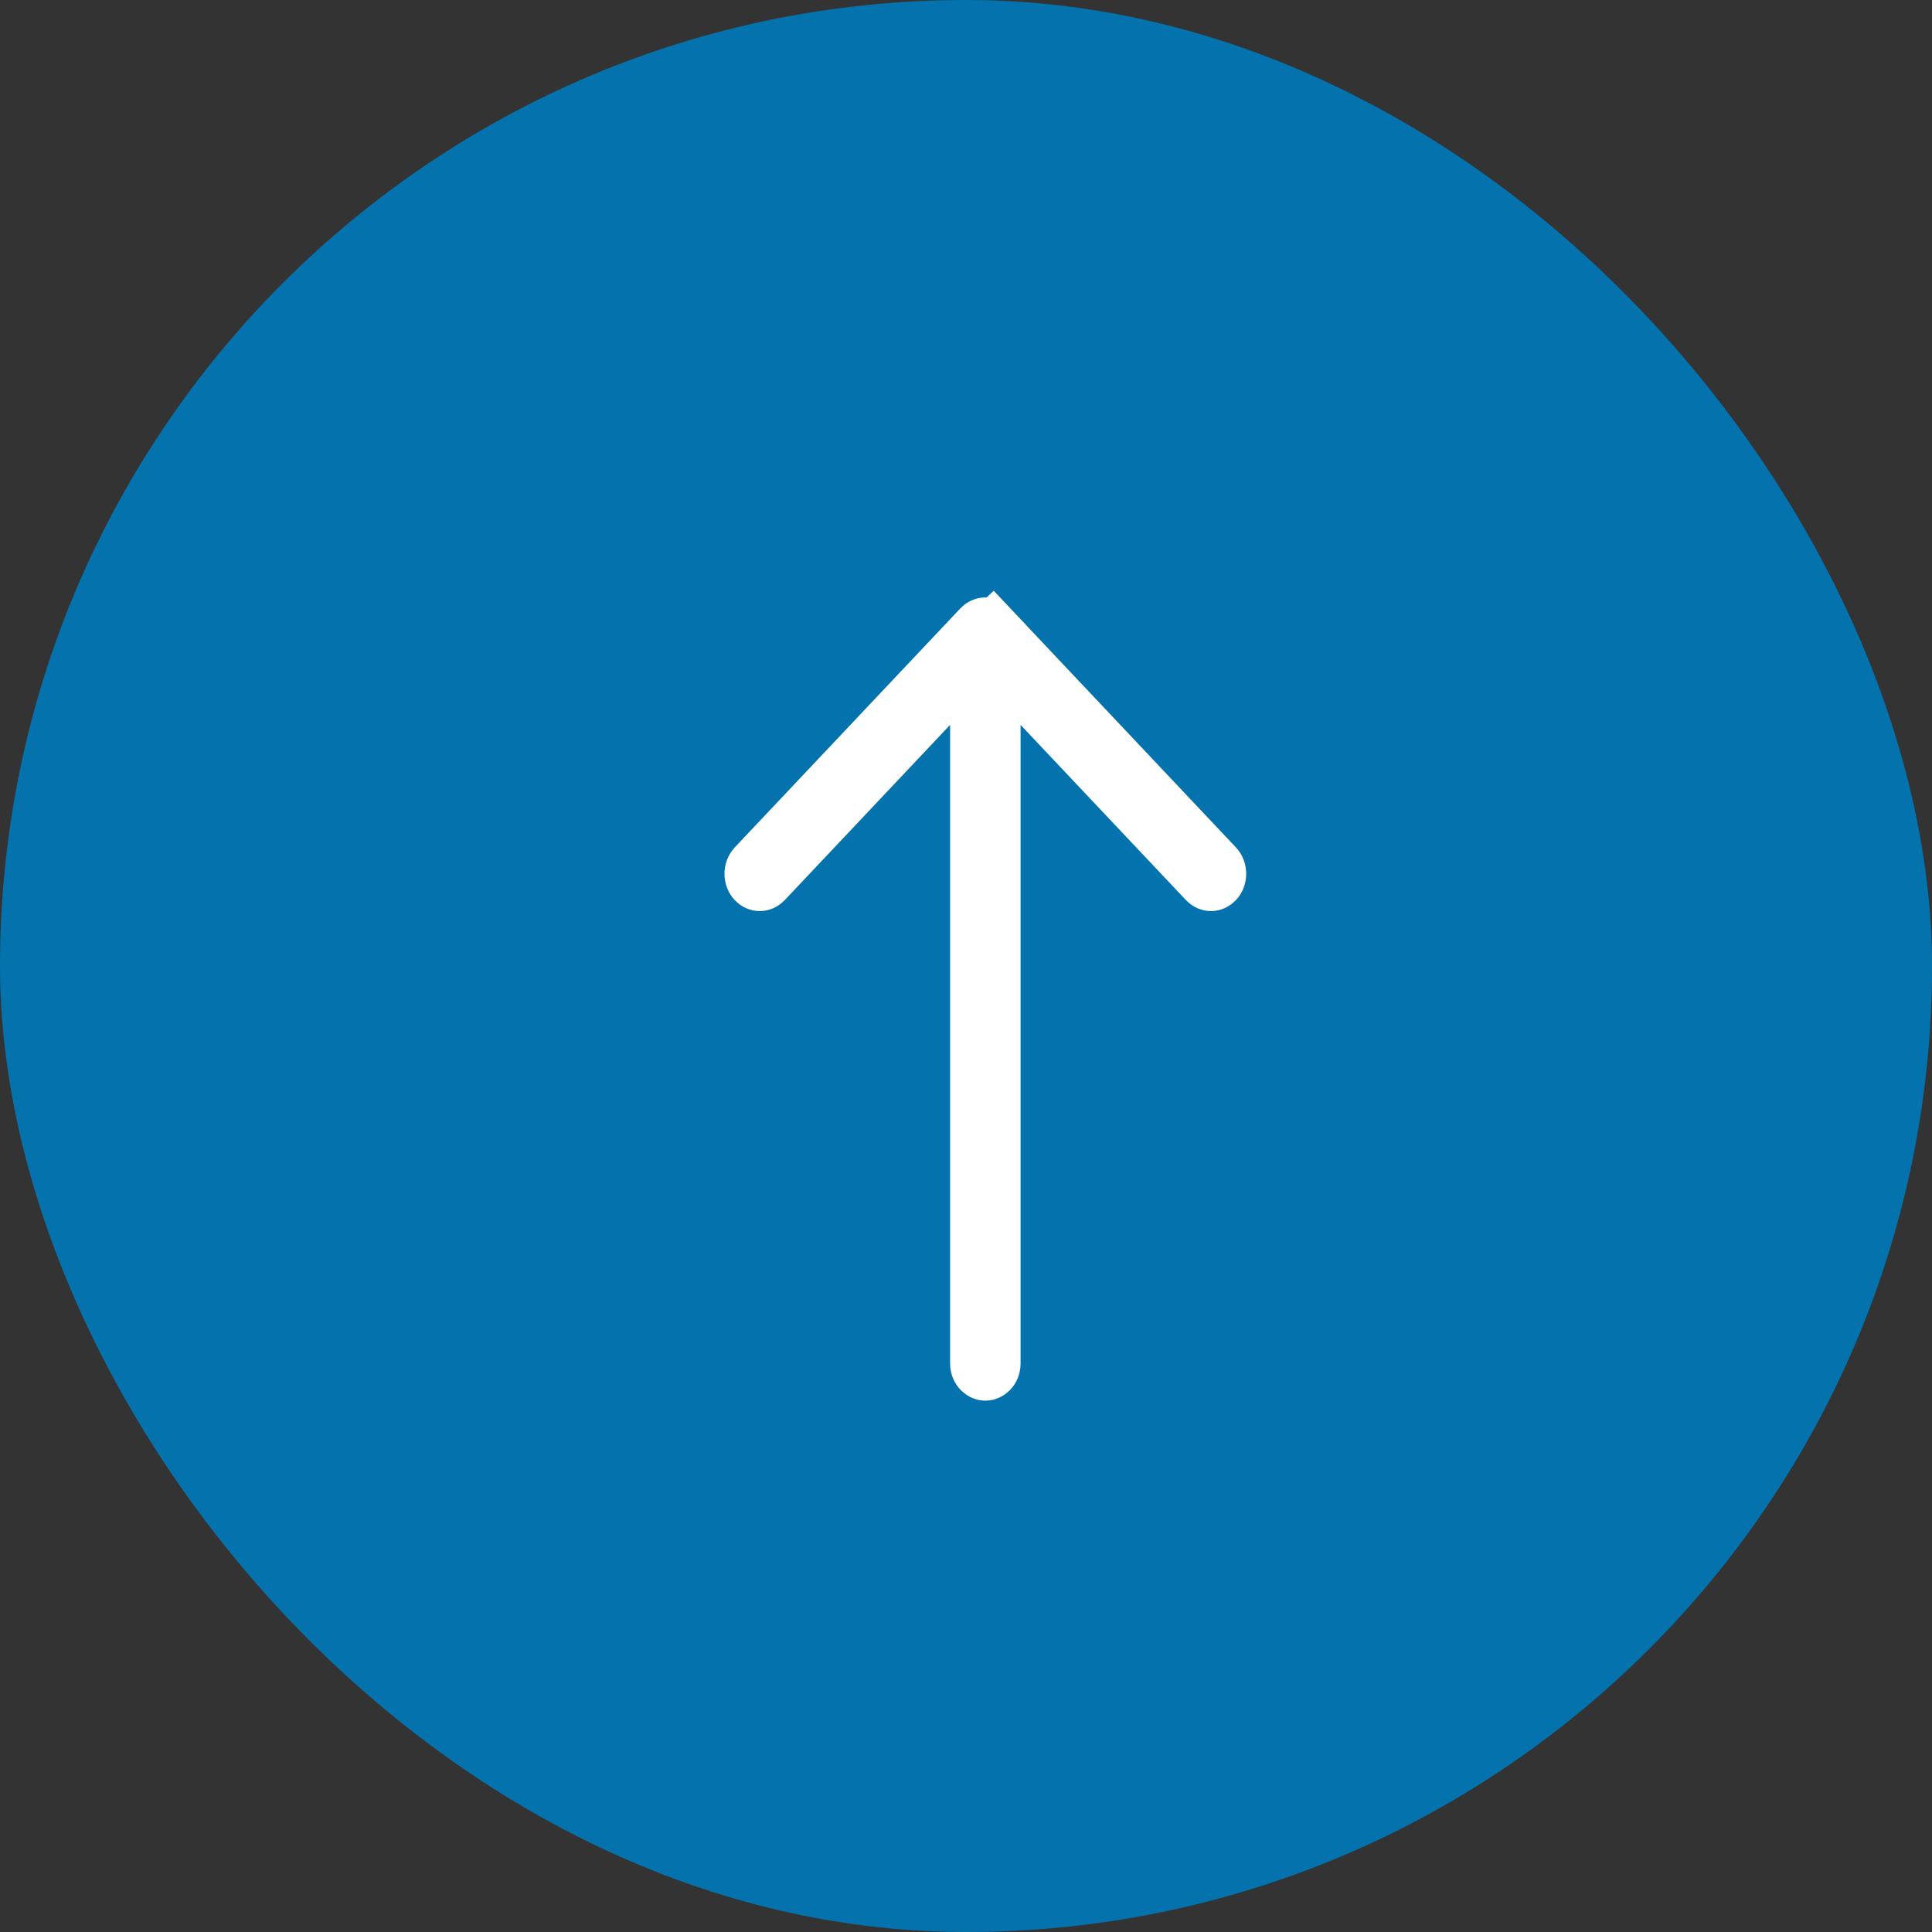
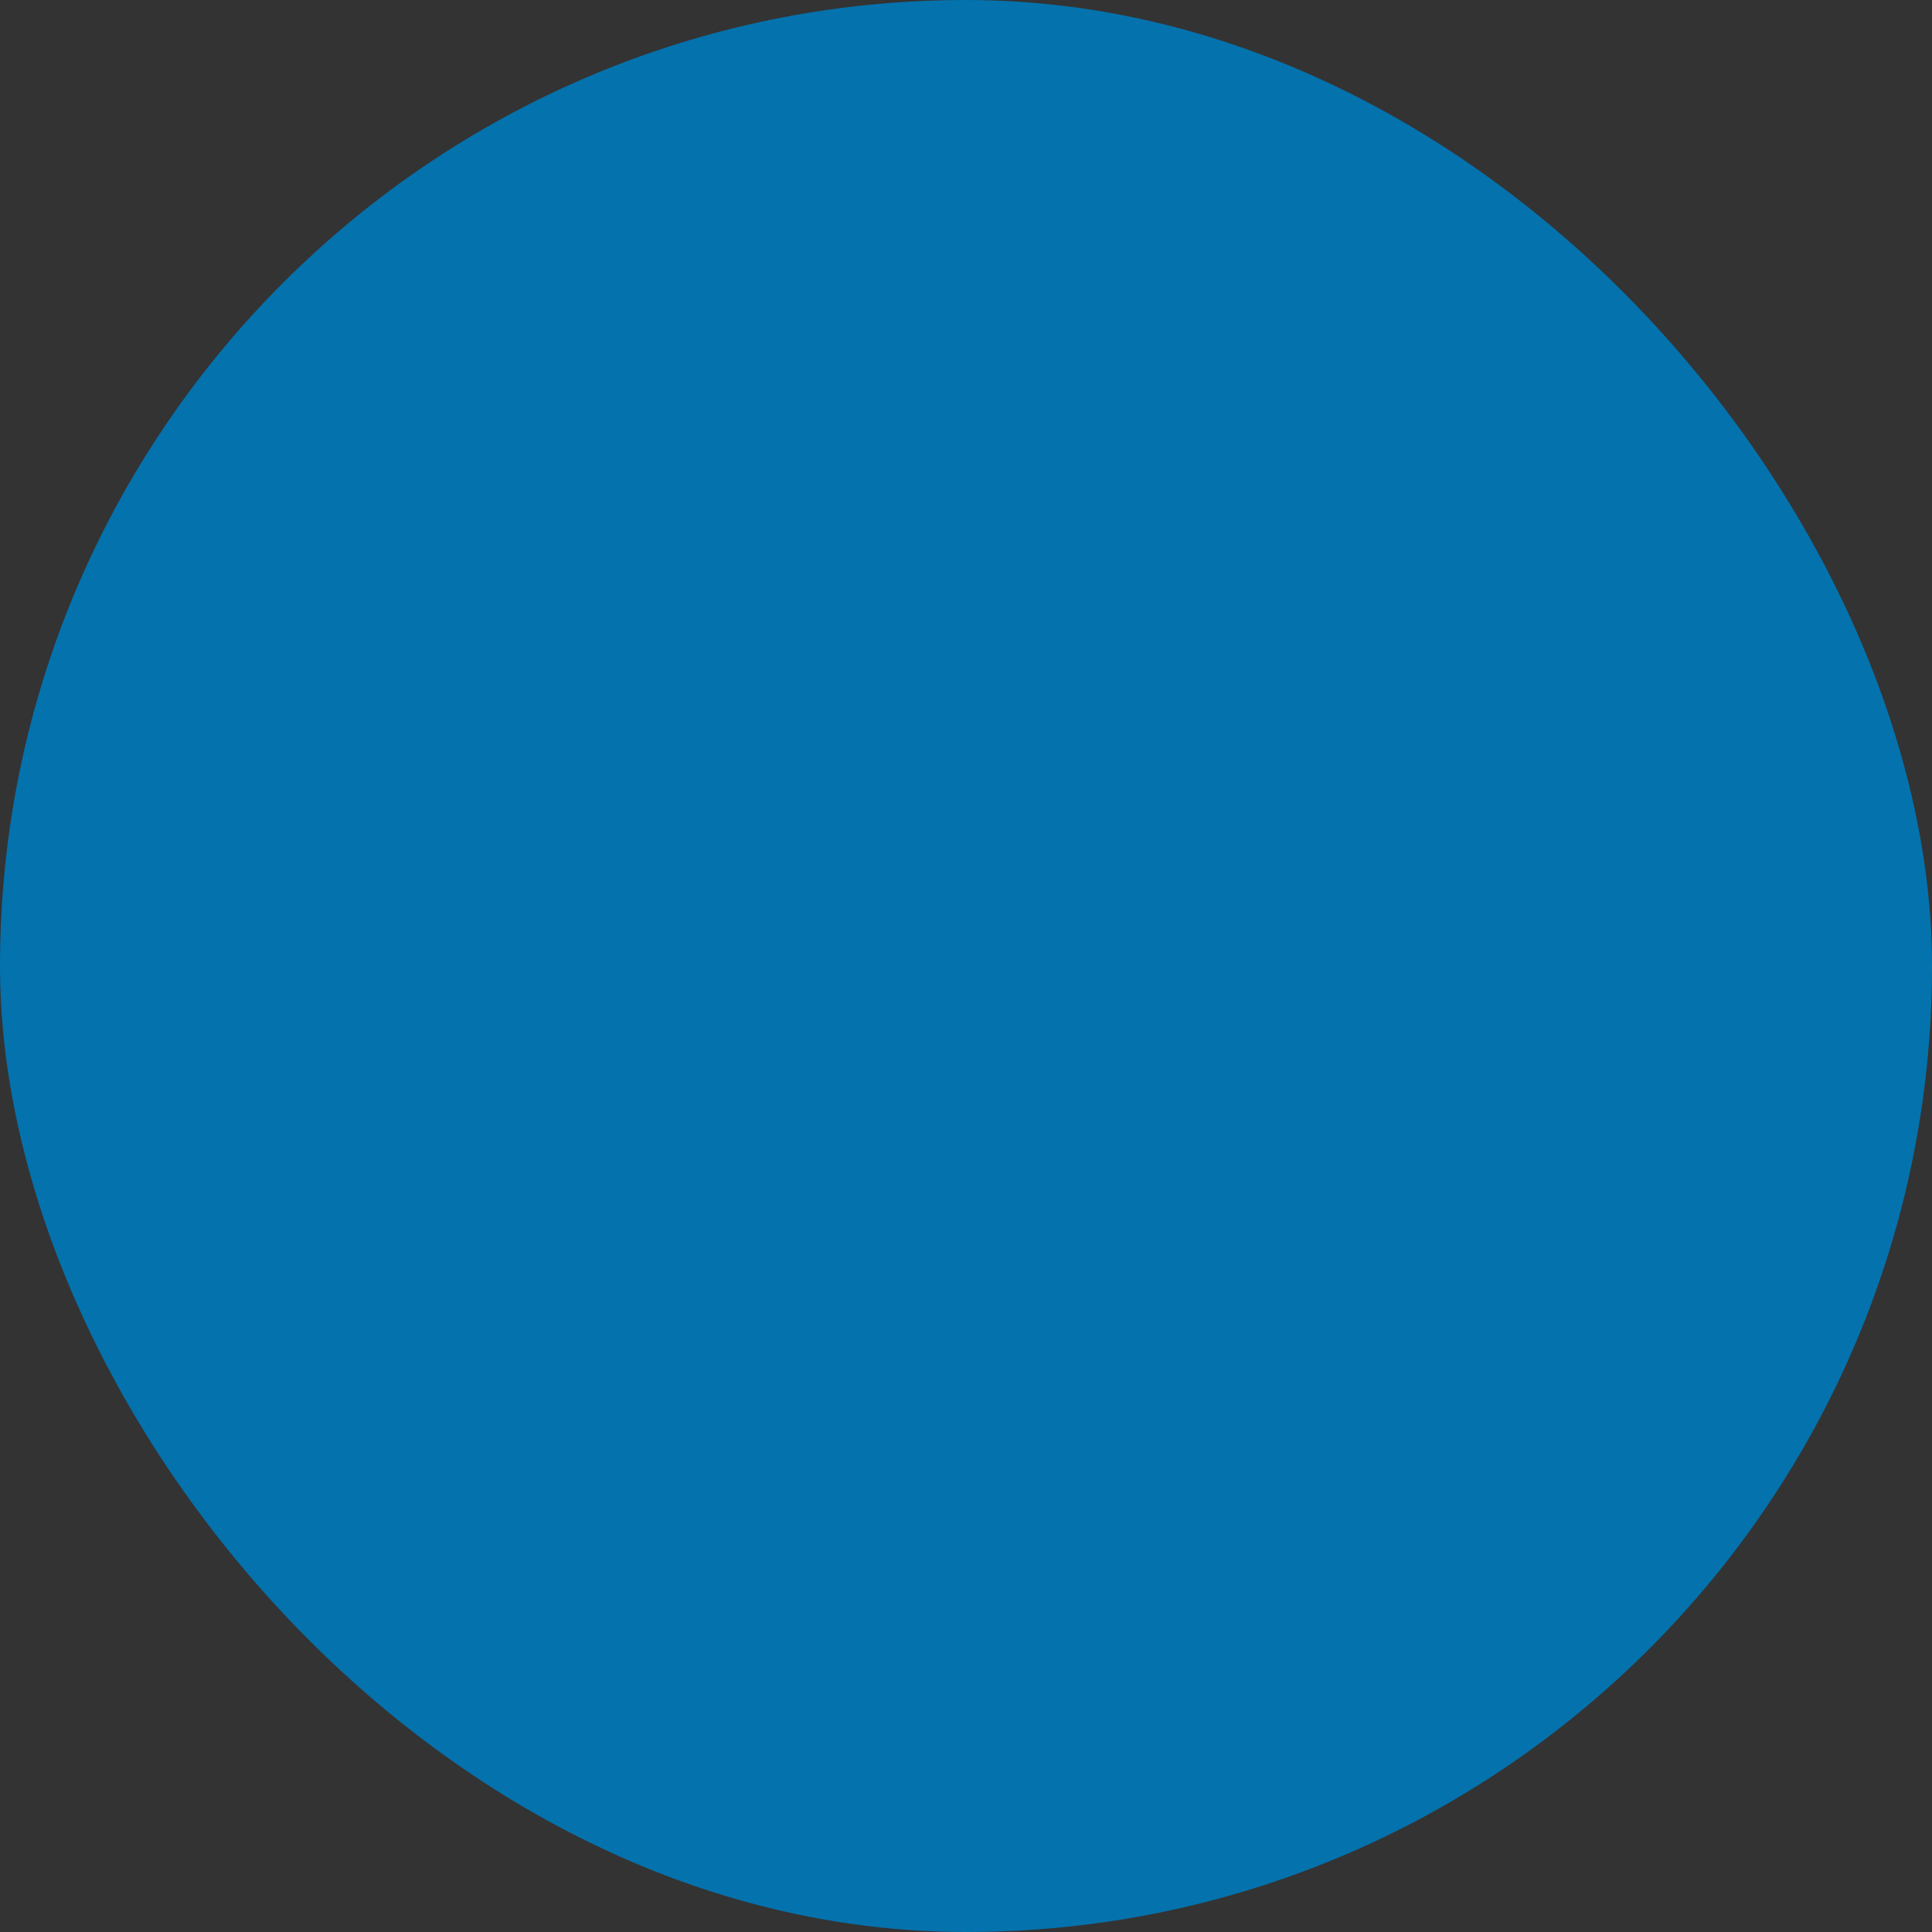
<svg xmlns="http://www.w3.org/2000/svg" width="40" height="40" viewBox="0 0 40 40" fill="none">
  <rect x="0" y="0" width="40" height="40" fill="#333333" stroke="none" />
  <rect x="39" y="39" width="38" height="38" rx="19" transform="rotate(-180 39 39)" fill="#0472AD" stroke="#0472AD" stroke-width="2" />
-   <path d="M20.171 15.008L20.171 13.75L19.307 14.665L15.882 18.294C15.794 18.387 15.665 18.387 15.577 18.294C15.474 18.185 15.474 17.996 15.577 17.887L20.248 12.938C20.336 12.845 20.465 12.845 20.553 12.938L20.917 12.594L20.553 12.938L25.224 17.887C25.273 17.939 25.301 18.011 25.301 18.091C25.301 18.17 25.273 18.243 25.224 18.294C25.136 18.387 25.007 18.387 24.919 18.294L24.919 18.294L21.494 14.665L20.63 13.75L20.63 15.008L20.63 28.227C20.63 28.405 20.501 28.5 20.401 28.5C20.301 28.5 20.171 28.405 20.171 28.227L20.171 15.008Z" fill="white" stroke="white" />
</svg>